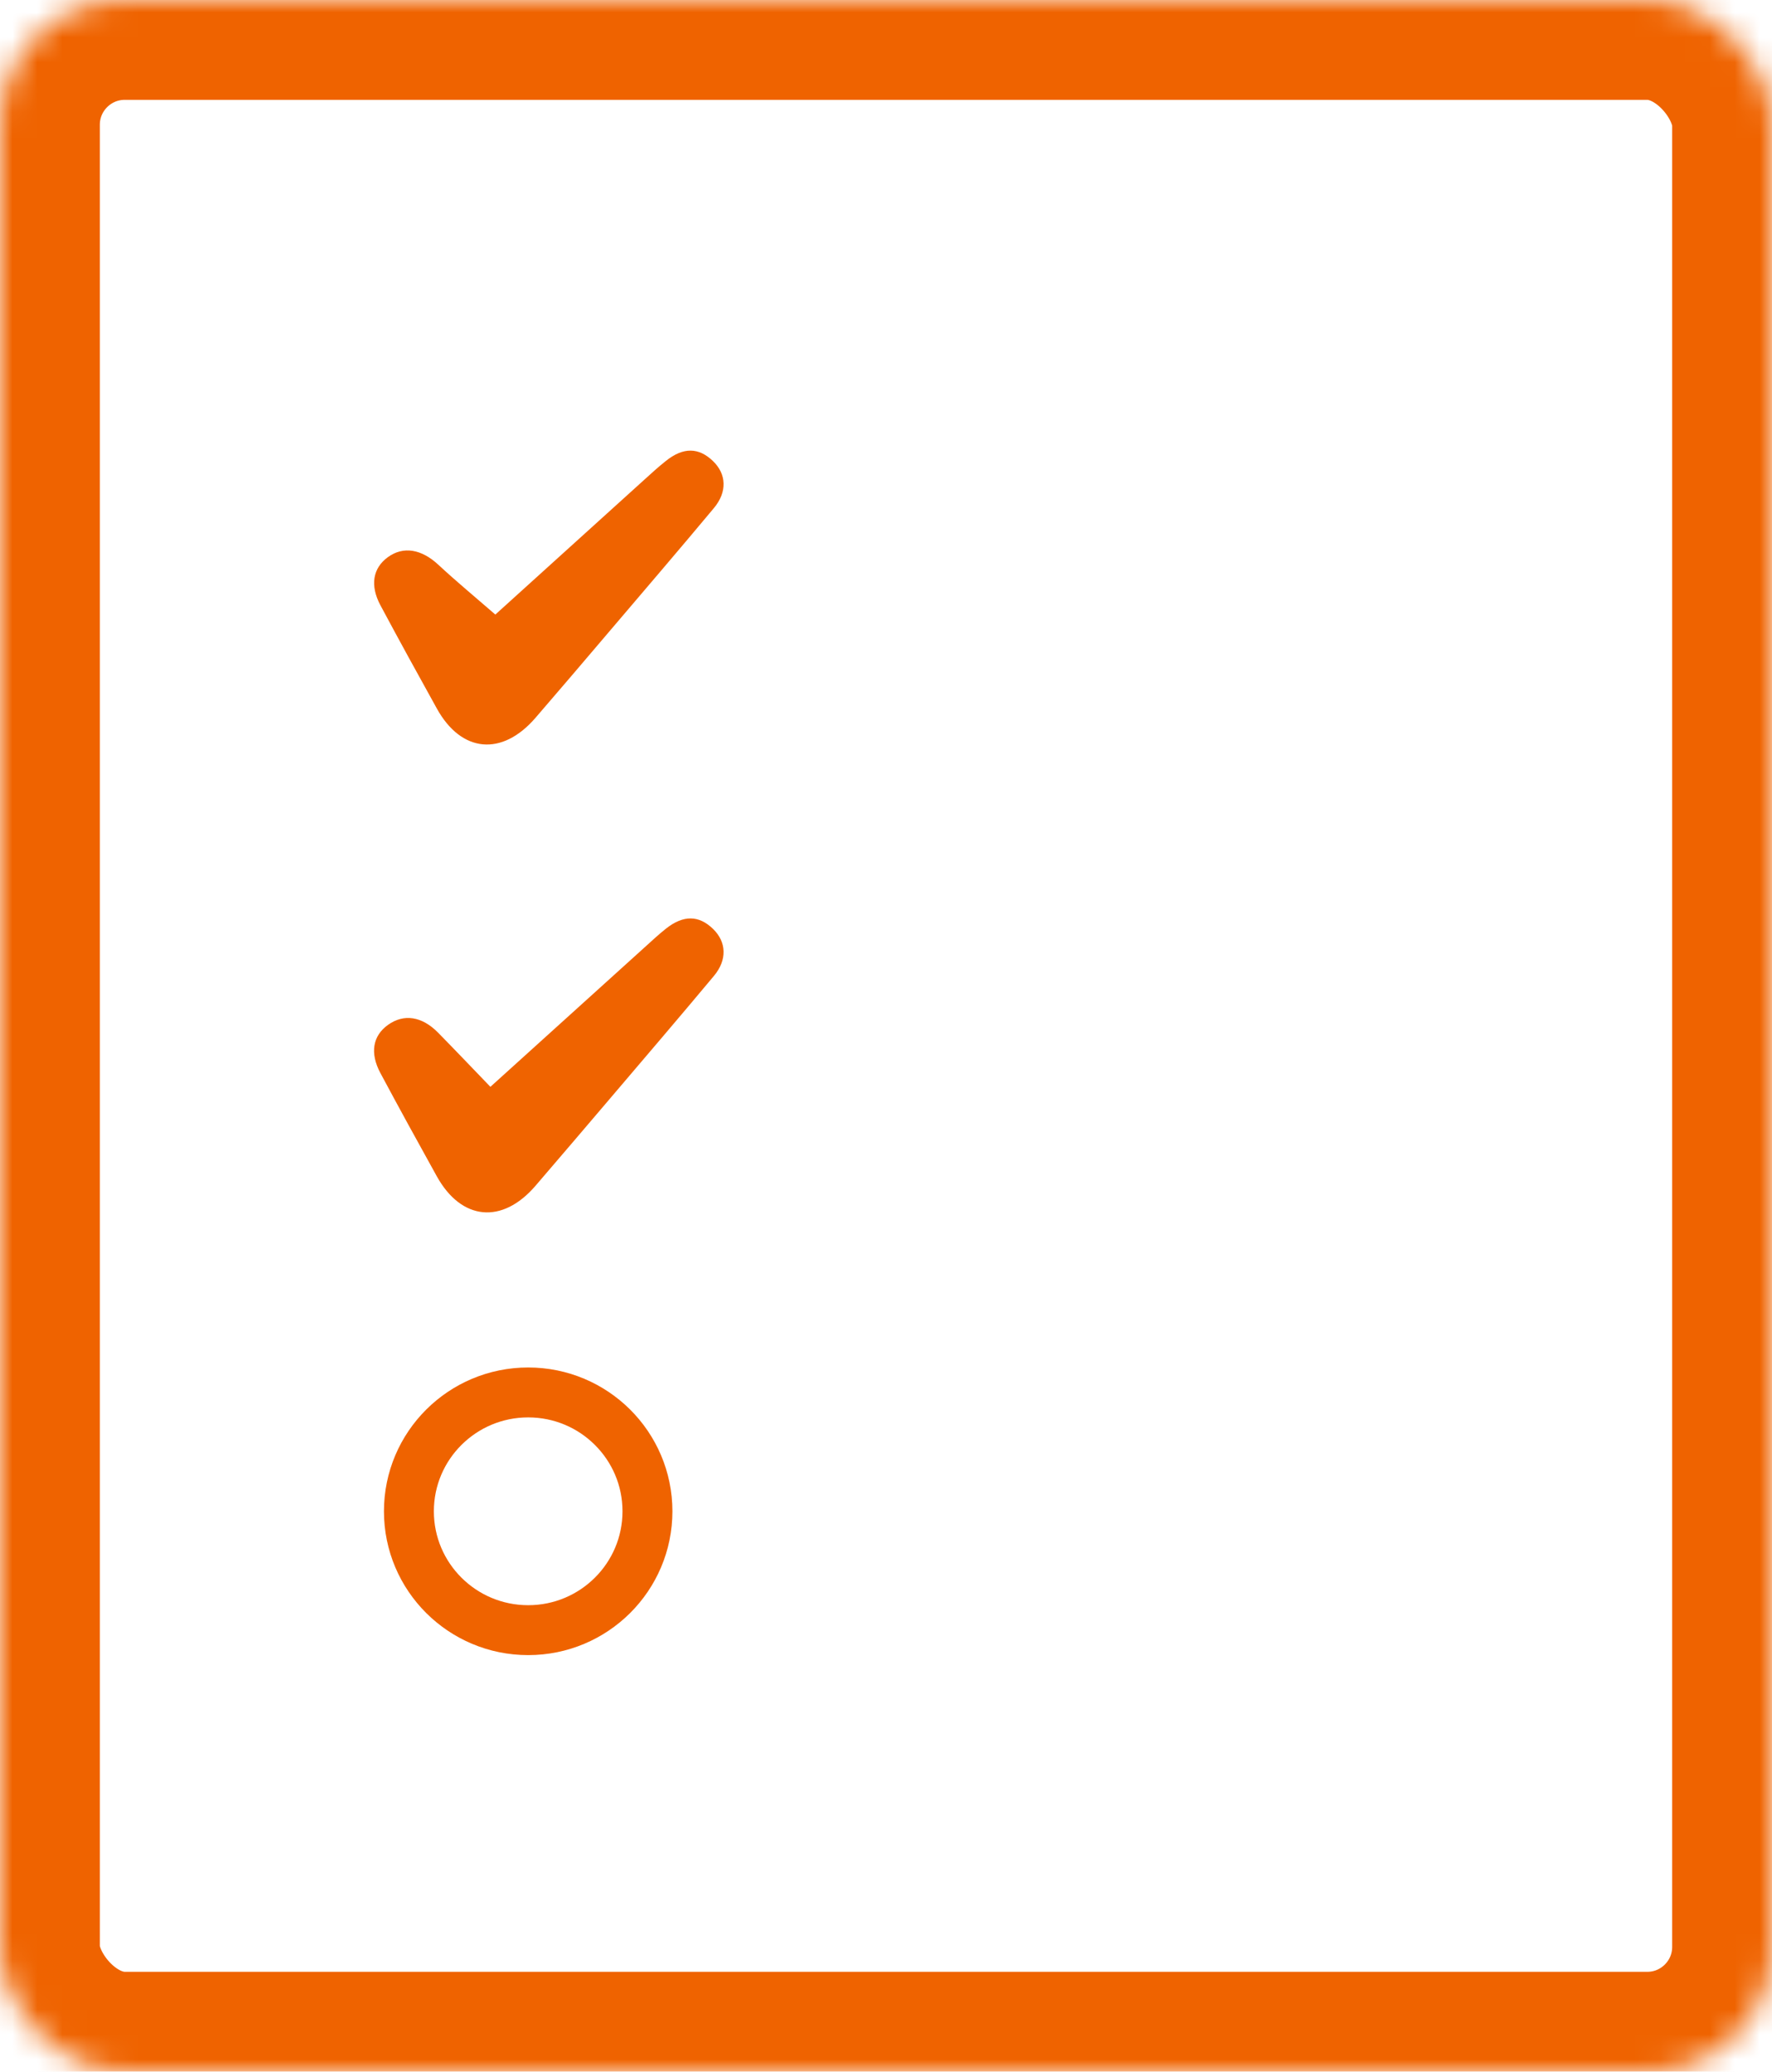
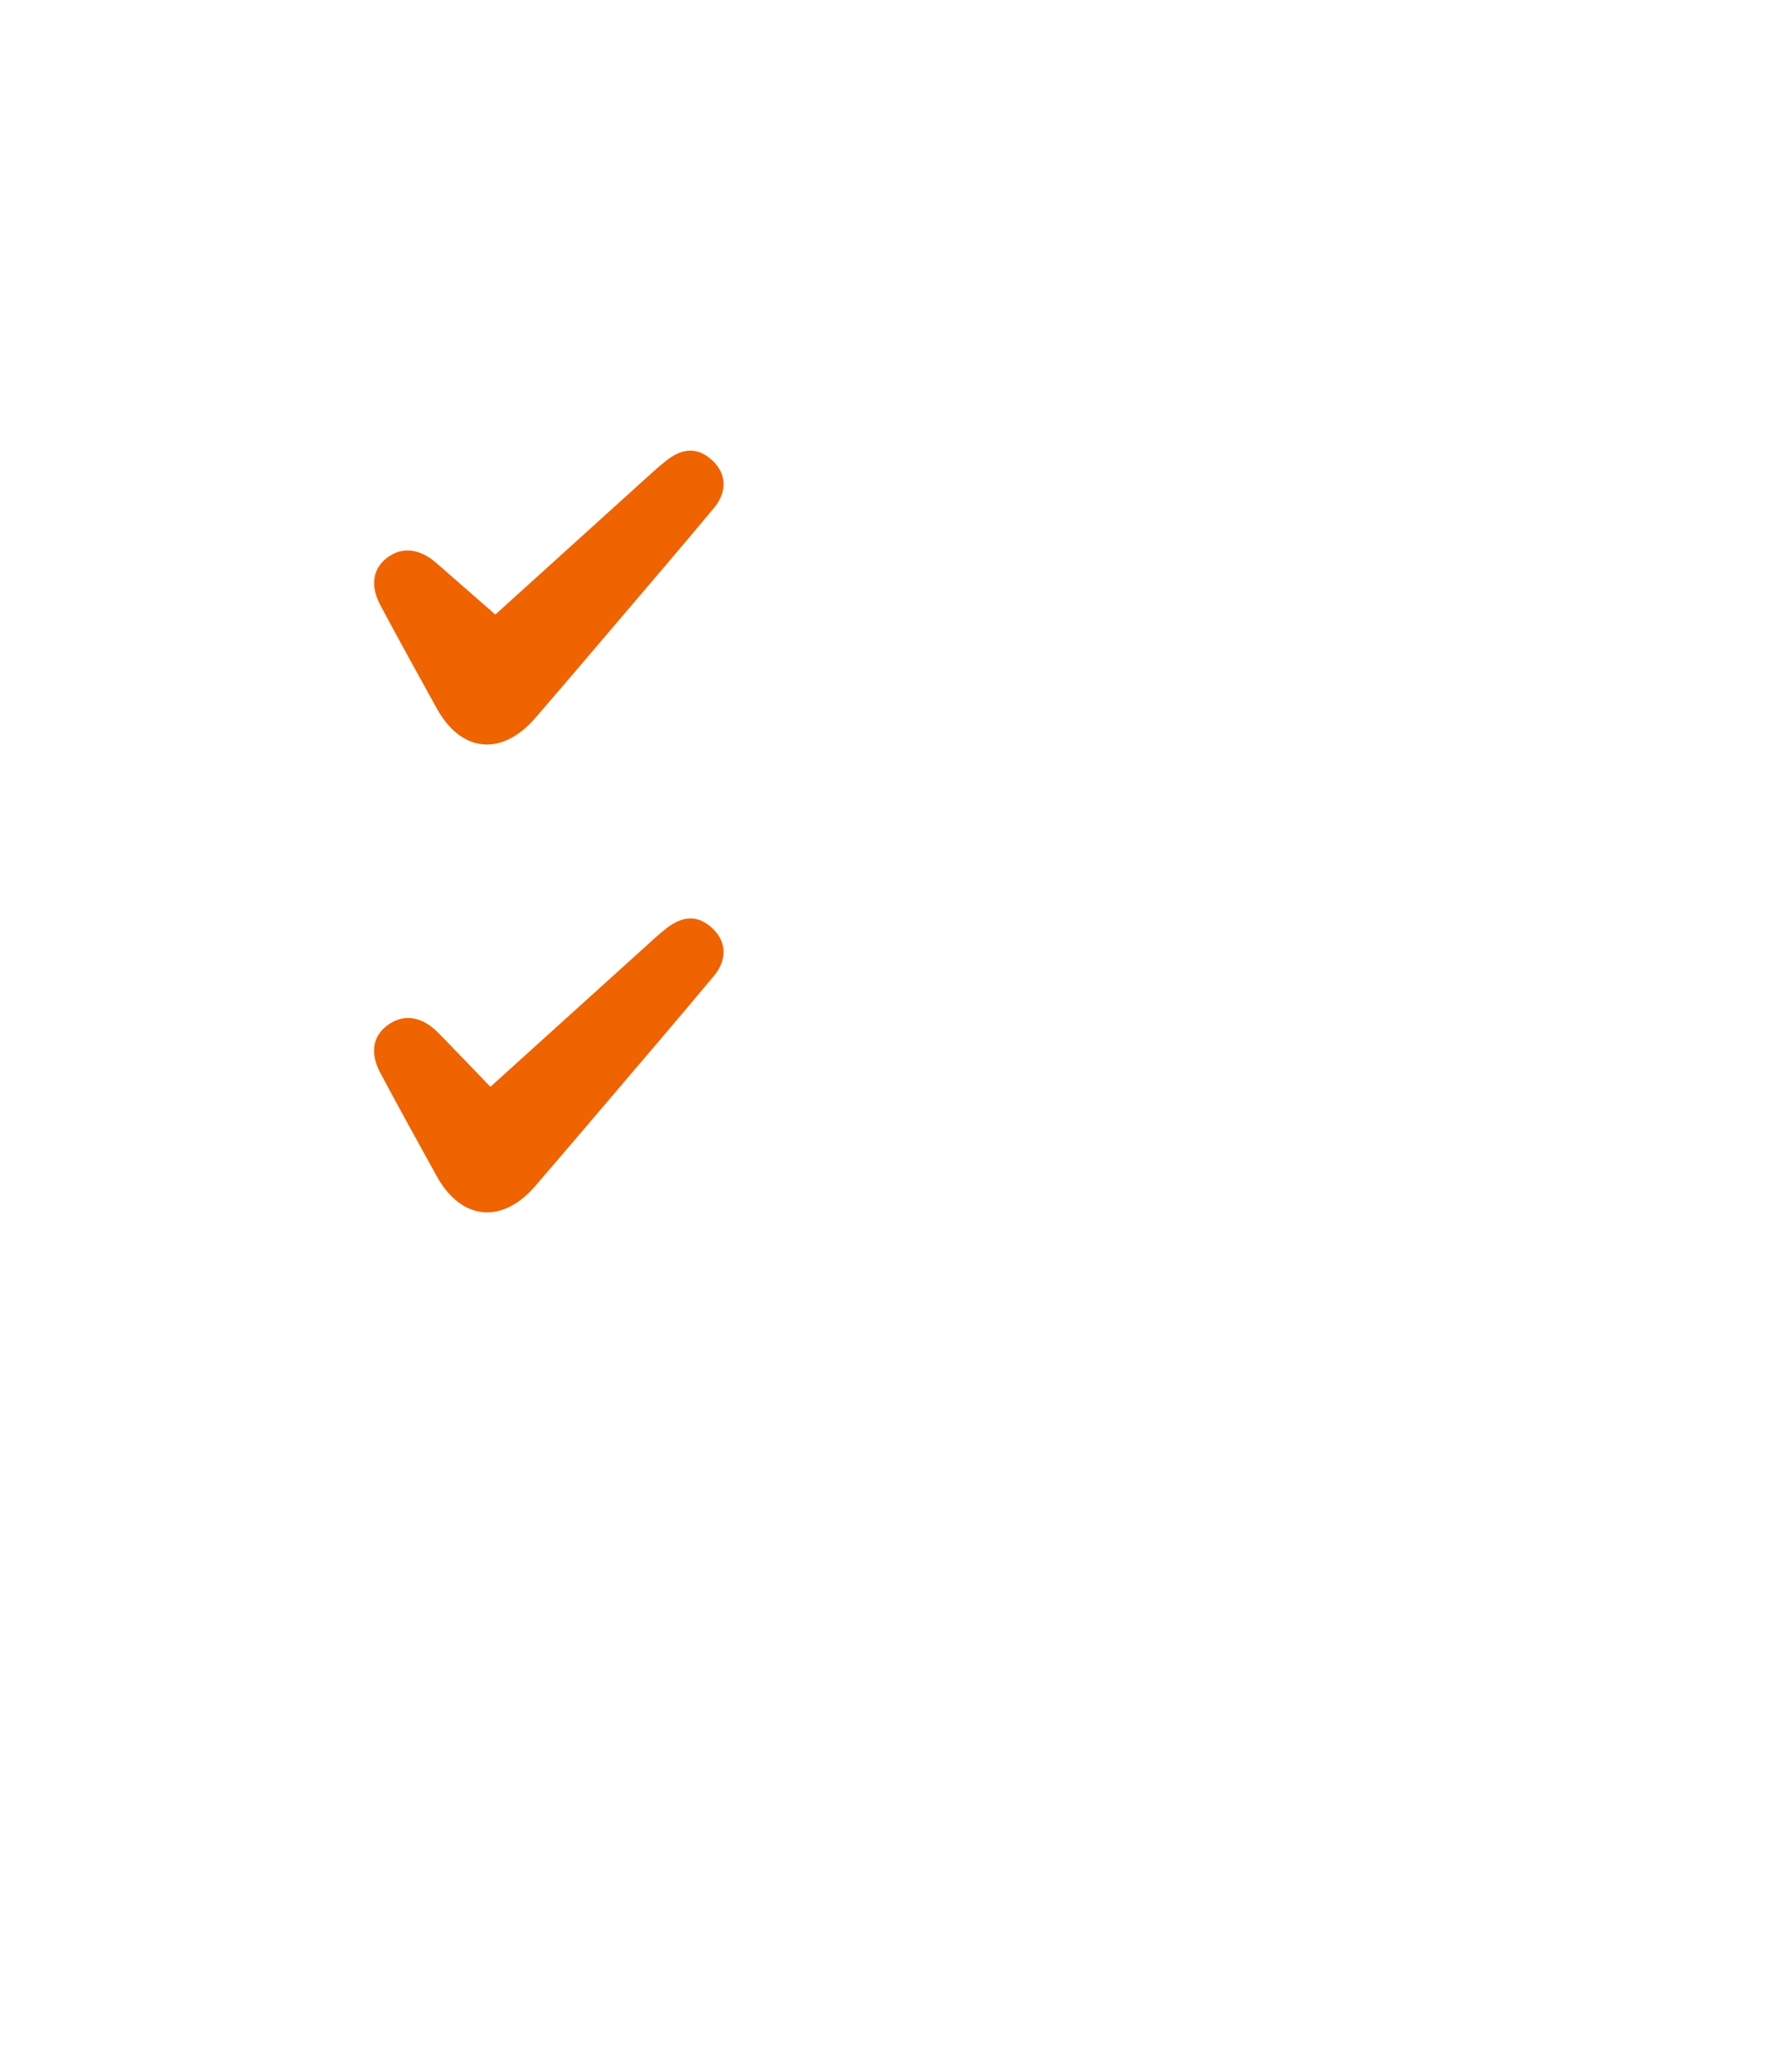
<svg xmlns="http://www.w3.org/2000/svg" xmlns:xlink="http://www.w3.org/1999/xlink" width="71px" height="83px" viewBox="0 0 71 83" version="1.1">
  <title>Group 10</title>
  <desc>Created with Sketch.</desc>
  <defs>
-     <rect id="path-1" x="32.769" y="23.131" width="24.577" height="4.082" rx="2.041" />
    <mask id="mask-2" maskContentUnits="userSpaceOnUse" maskUnits="objectBoundingBox" x="0" y="0" width="24.577" height="4.082" fill="white">
      <use xlink:href="#path-1" />
    </mask>
    <rect id="path-3" x="32.769" y="58.508" width="24.577" height="4.082" rx="2.041" />
    <mask id="mask-4" maskContentUnits="userSpaceOnUse" maskUnits="objectBoundingBox" x="0" y="0" width="24.577" height="4.082" fill="white">
      <use xlink:href="#path-3" />
    </mask>
-     <rect id="path-5" x="0" y="0" width="71" height="83" rx="5" />
    <mask id="mask-6" maskContentUnits="userSpaceOnUse" maskUnits="objectBoundingBox" x="0" y="0" width="71" height="83" fill="white">
      <use xlink:href="#path-5" />
    </mask>
-     <rect id="path-7" x="32.769" y="42.18" width="24.577" height="4.082" rx="2.041" />
    <mask id="mask-8" maskContentUnits="userSpaceOnUse" maskUnits="objectBoundingBox" x="0" y="0" width="24.577" height="4.082" fill="white">
      <use xlink:href="#path-7" />
    </mask>
  </defs>
  <g id="Page-1" stroke="none" stroke-width="1" fill="none" fill-rule="evenodd">
    <g id="Group-10">
      <use id="Rectangle-2" stroke="#EF6300" mask="url(#mask-2)" stroke-width="2" fill="#EF6300" xlink:href="#path-1" />
      <use id="Rectangle-2" stroke="#EF6300" mask="url(#mask-4)" stroke-width="2" fill="#EF6300" xlink:href="#path-3" />
-       <ellipse id="Oval" stroke="#EF6300" stroke-width="2" cx="21.163" cy="60.549" rx="4.779" ry="4.762" />
      <use id="Rectangle-13" stroke="#EF6300" mask="url(#mask-6)" stroke-width="8" xlink:href="#path-5" />
      <g id="Page-1" transform="translate(14.52, 17.689)" fill="#EF6300">
        <path d="M5.129,25.854 C7.229,23.955 9.272,22.106 11.316,20.259 C11.595,20.007 11.87,19.749 12.164,19.516 C12.862,18.964 13.483,18.975 14.053,19.53 C14.588,20.052 14.625,20.765 14.084,21.412 C12.737,23.026 11.369,24.623 10.007,26.224 C8.985,27.425 7.962,28.625 6.934,29.821 C5.603,31.369 3.969,31.214 2.983,29.441 C2.22,28.067 1.463,26.689 0.722,25.303 C0.292,24.5 0.416,23.81 1.023,23.374 C1.659,22.917 2.386,23.024 3.036,23.687 C3.719,24.382 4.391,25.088 5.129,25.854" id="Fill-12" />
-         <path d="M5.327,6.933 C7.209,5.229 9.232,3.397 11.257,1.566 C11.554,1.297 11.849,1.025 12.163,0.776 C12.858,0.222 13.475,0.231 14.049,0.785 C14.587,1.304 14.627,2.015 14.085,2.666 C12.691,4.337 11.273,5.99 9.862,7.648 C8.889,8.791 7.917,9.935 6.935,11.071 C5.595,12.623 3.966,12.471 2.985,10.701 C2.222,9.327 1.465,7.949 0.724,6.564 C0.296,5.765 0.419,5.071 1.021,4.633 C1.645,4.18 2.371,4.313 3.043,4.937 C3.758,5.602 4.512,6.225 5.327,6.933" id="Fill-14" />
+         <path d="M5.327,6.933 C7.209,5.229 9.232,3.397 11.257,1.566 C11.554,1.297 11.849,1.025 12.163,0.776 C12.858,0.222 13.475,0.231 14.049,0.785 C14.587,1.304 14.627,2.015 14.085,2.666 C12.691,4.337 11.273,5.99 9.862,7.648 C8.889,8.791 7.917,9.935 6.935,11.071 C5.595,12.623 3.966,12.471 2.985,10.701 C2.222,9.327 1.465,7.949 0.724,6.564 C0.296,5.765 0.419,5.071 1.021,4.633 C1.645,4.18 2.371,4.313 3.043,4.937 " id="Fill-14" />
      </g>
      <use id="Rectangle-2" stroke="#EF6300" mask="url(#mask-8)" stroke-width="2" fill="#EF6300" xlink:href="#path-7" />
    </g>
  </g>
</svg>